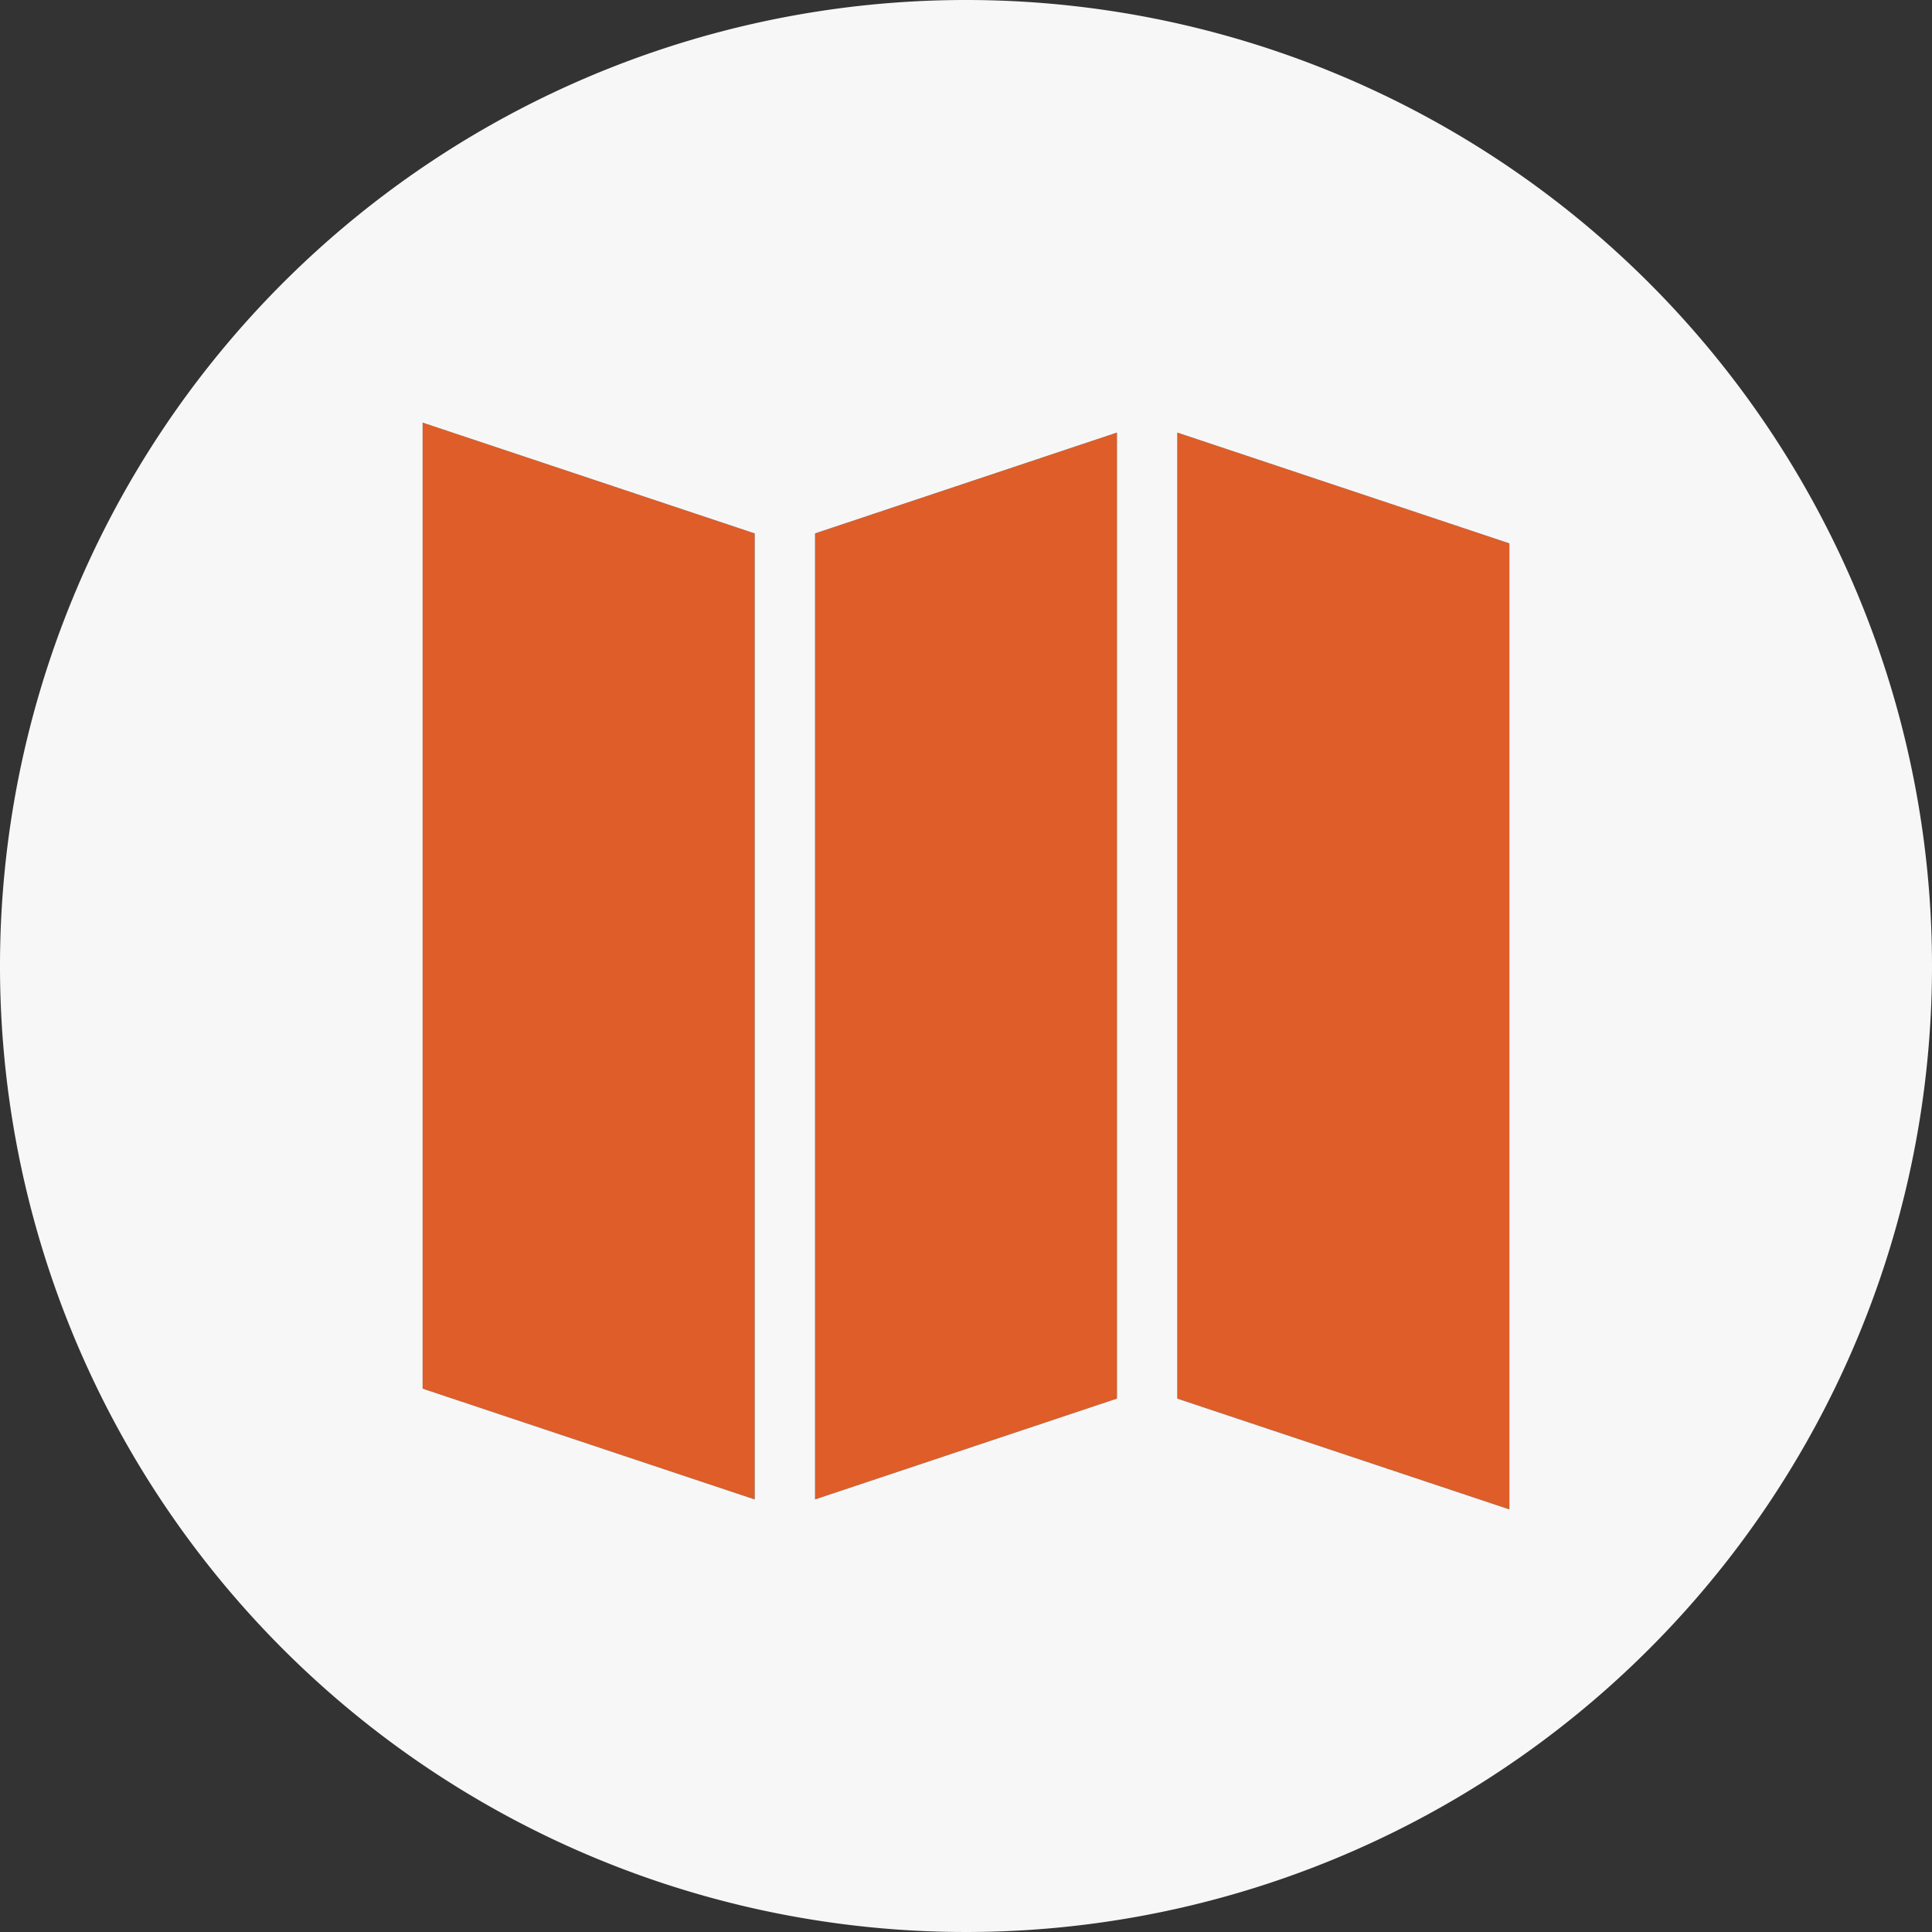
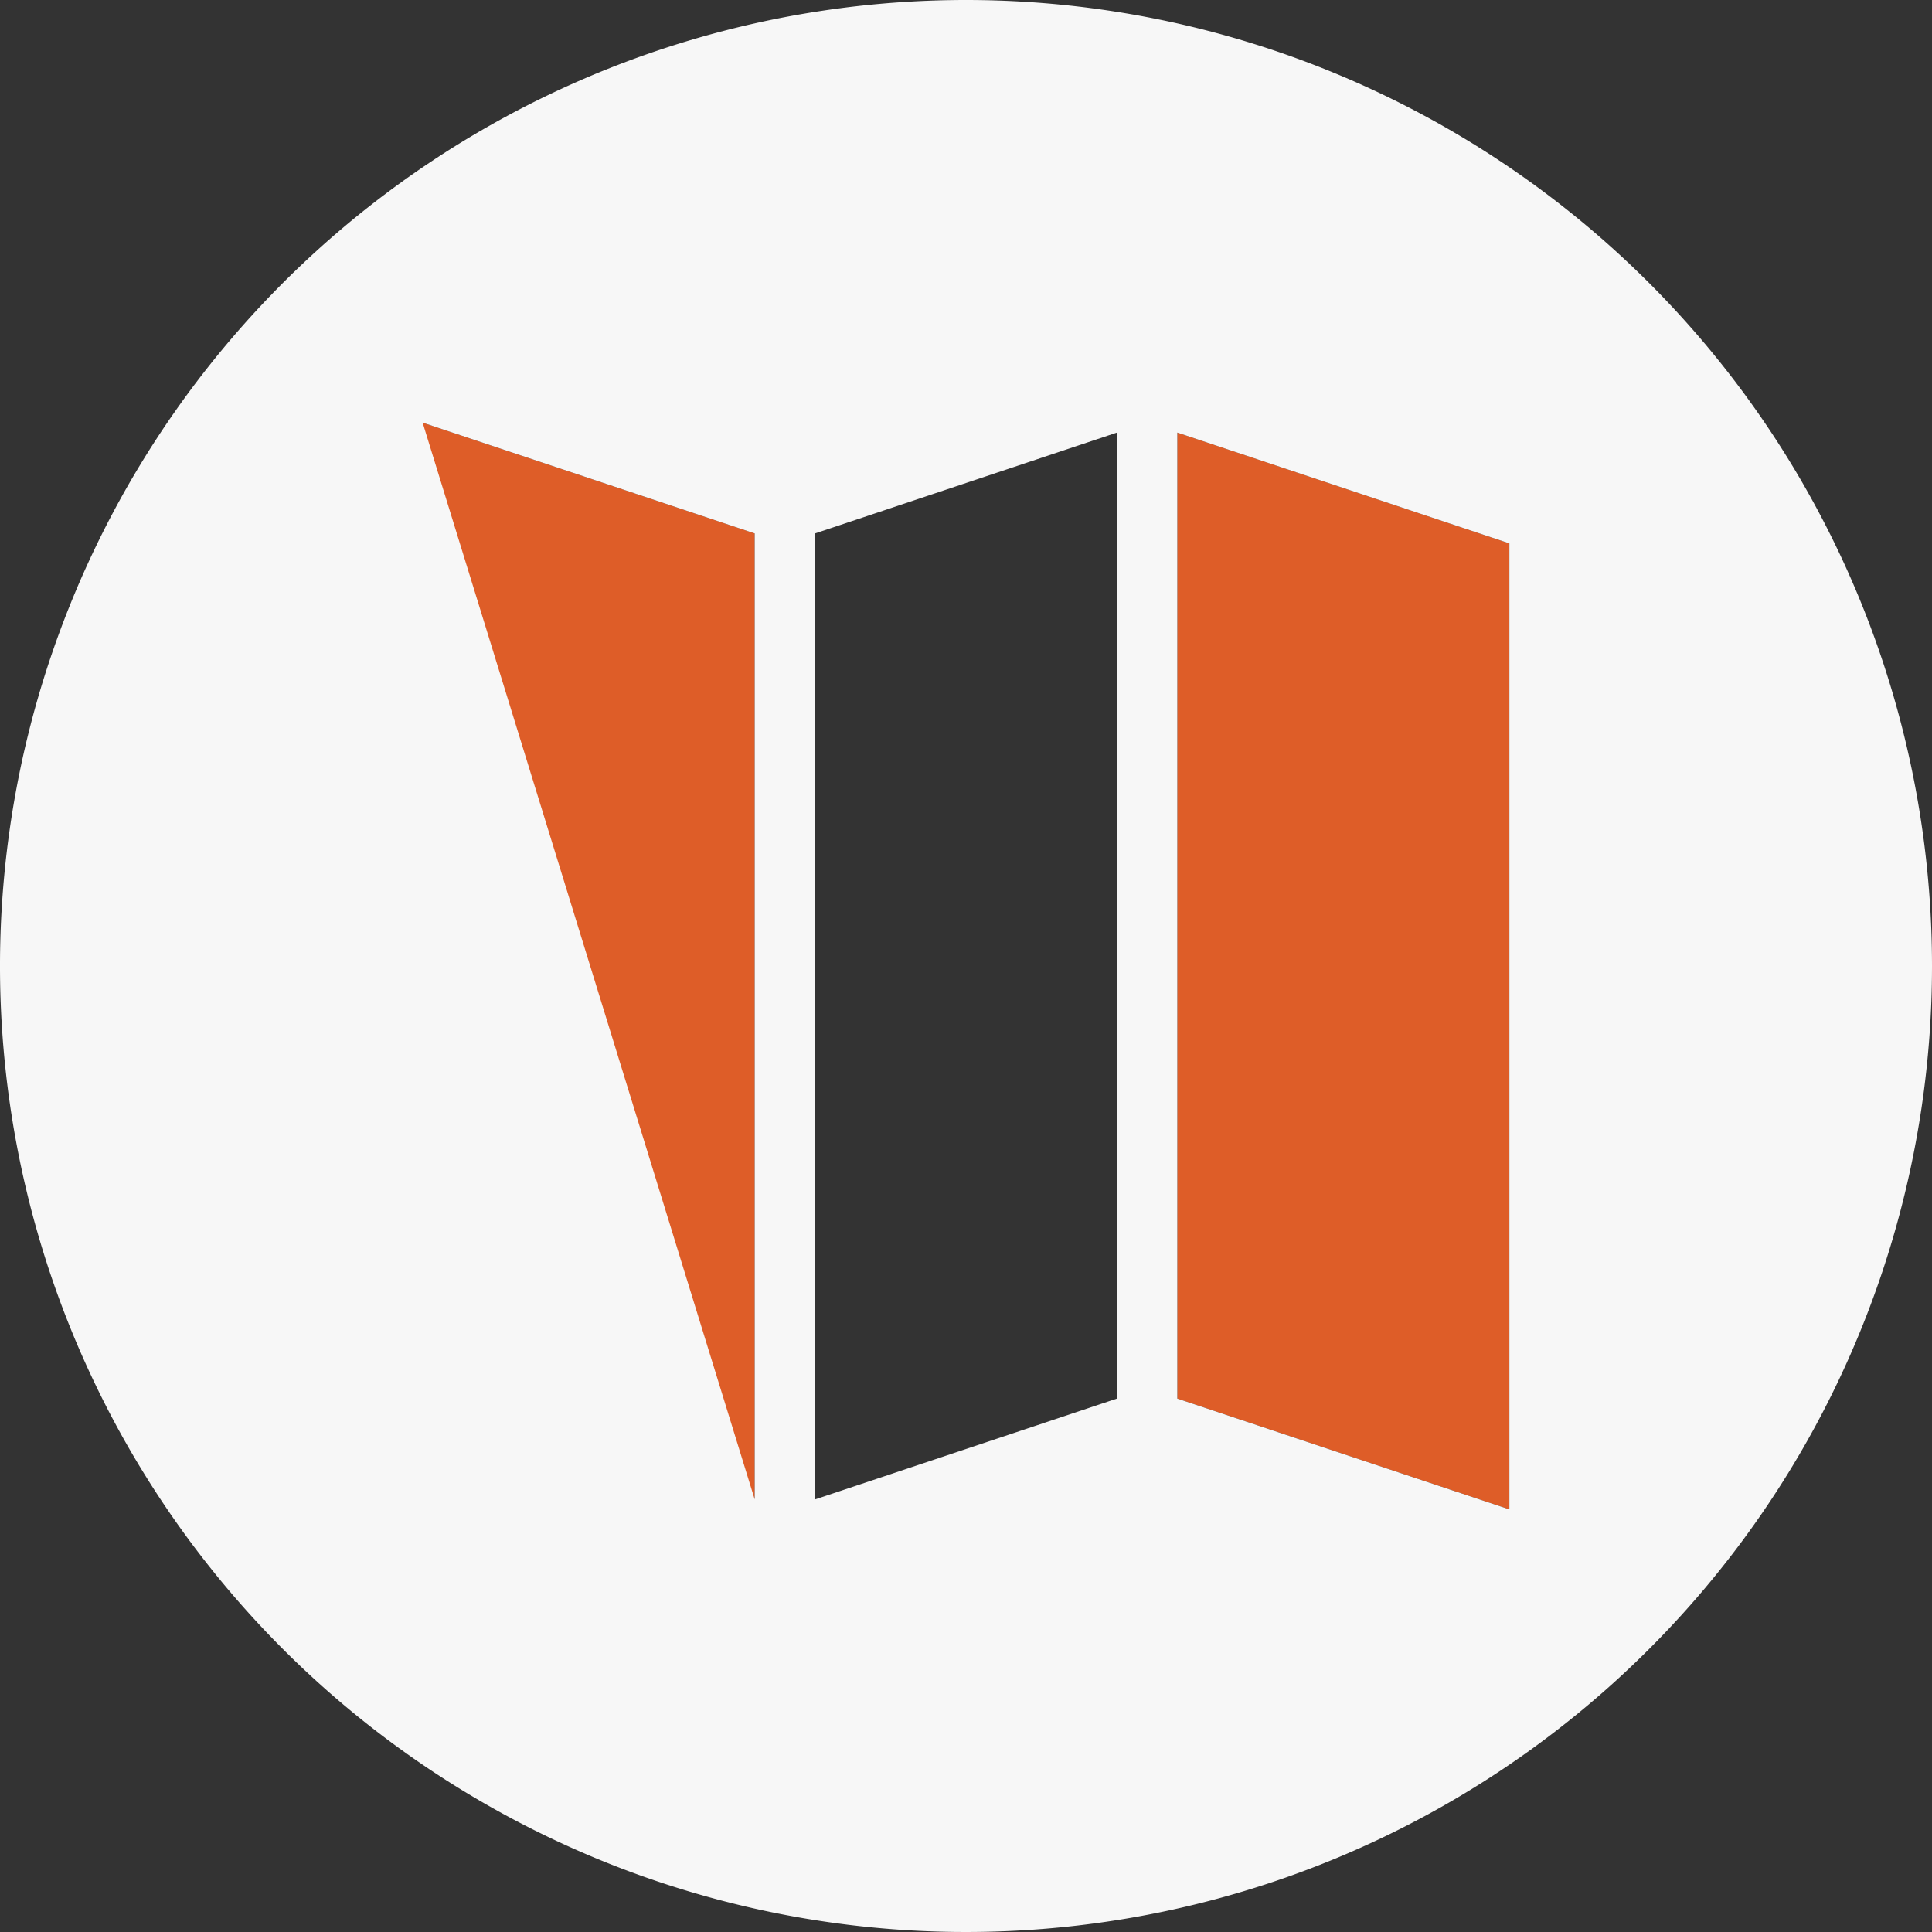
<svg xmlns="http://www.w3.org/2000/svg" id="Layer_1" data-name="Layer 1" viewBox="0 0 64 64">
  <rect x="0" y="0" width="64" height="64" fill="#333333" stroke="none" />
  <defs>
    <style>.cls-1{fill:#de5d28;}.cls-2{fill:#f7f7f7;}</style>
  </defs>
-   <polygon class="cls-1" points="37 14.33 27 17.67 27 49.67 37 46.33 37 14.33" />
  <polygon class="cls-1" points="25 17.67 14 14 14 46 25 49.67 25 17.67" />
  <polygon class="cls-1" points="39 46.33 50 50 50 18 39 14.33 39 46.33" />
-   <path class="cls-2" d="M32,0A32,32,0,1,0,64,32,32,32,0,0,0,32,0ZM14,14l11,3.67v32L14,46ZM27,49.67v-32l10-3.34v32ZM50,50,39,46.33v-32L50,18Z" />
+   <path class="cls-2" d="M32,0A32,32,0,1,0,64,32,32,32,0,0,0,32,0ZM14,14l11,3.67v32ZM27,49.67v-32l10-3.34v32ZM50,50,39,46.33v-32L50,18Z" />
</svg>